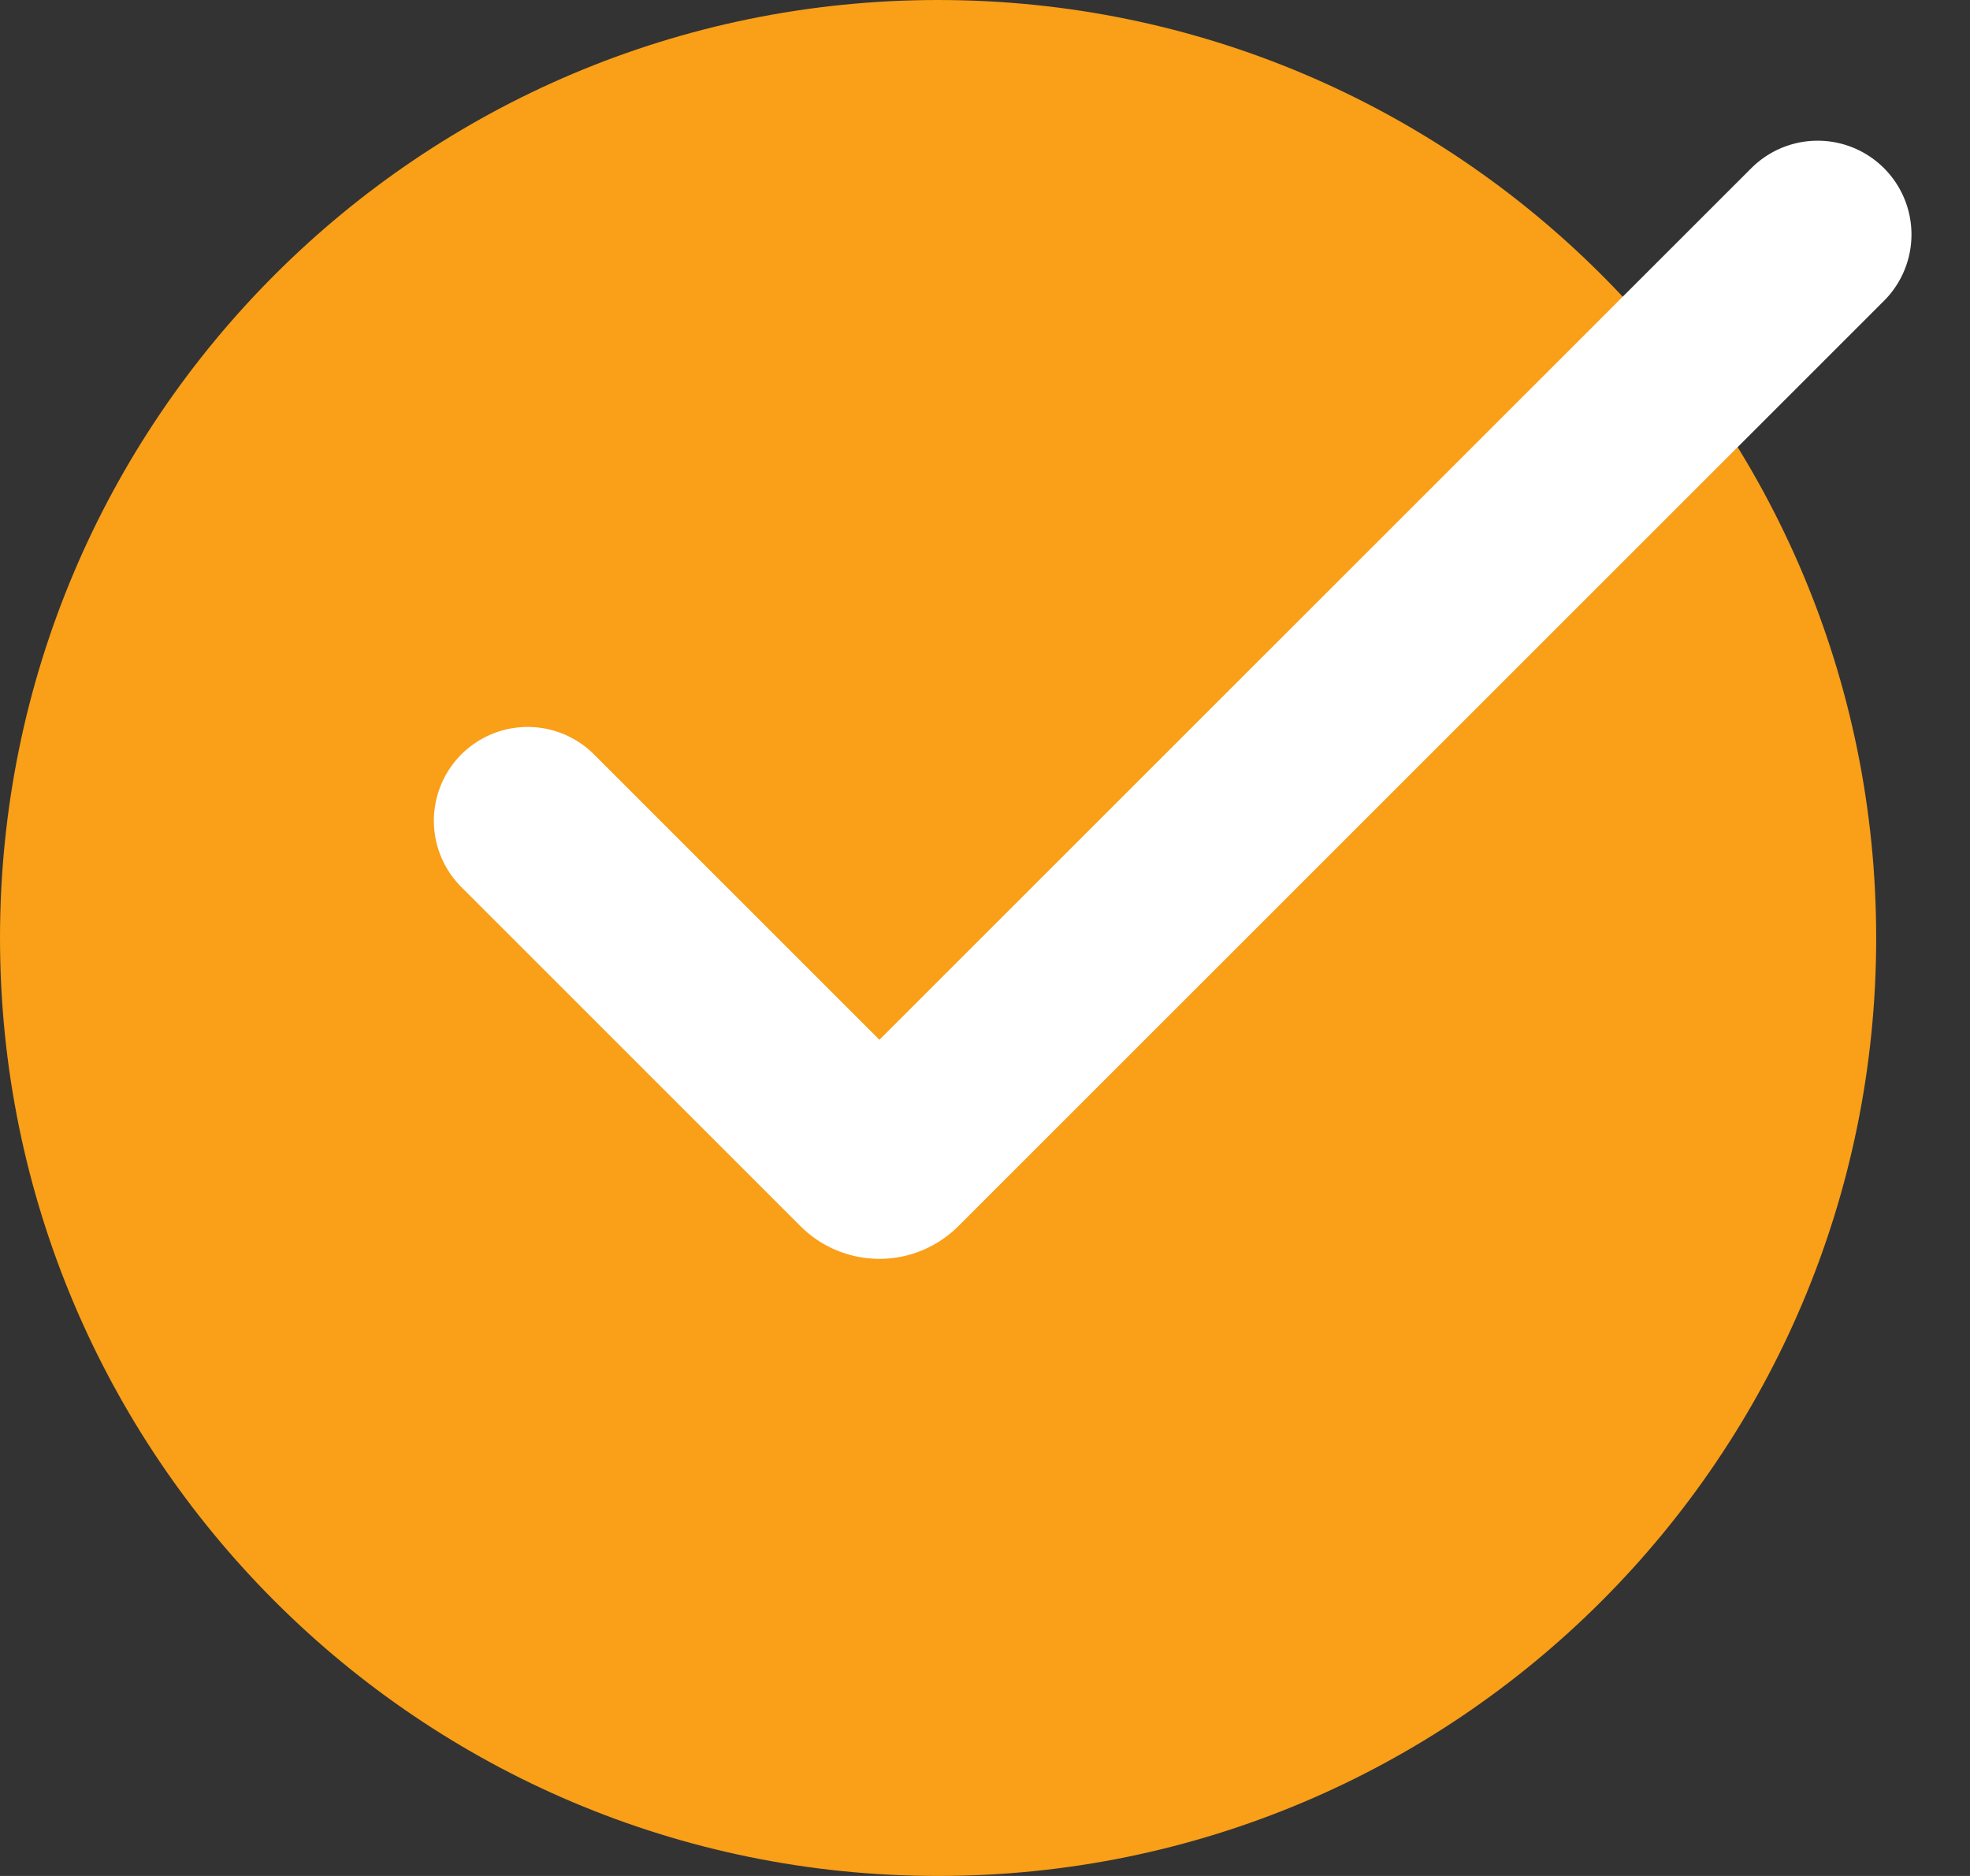
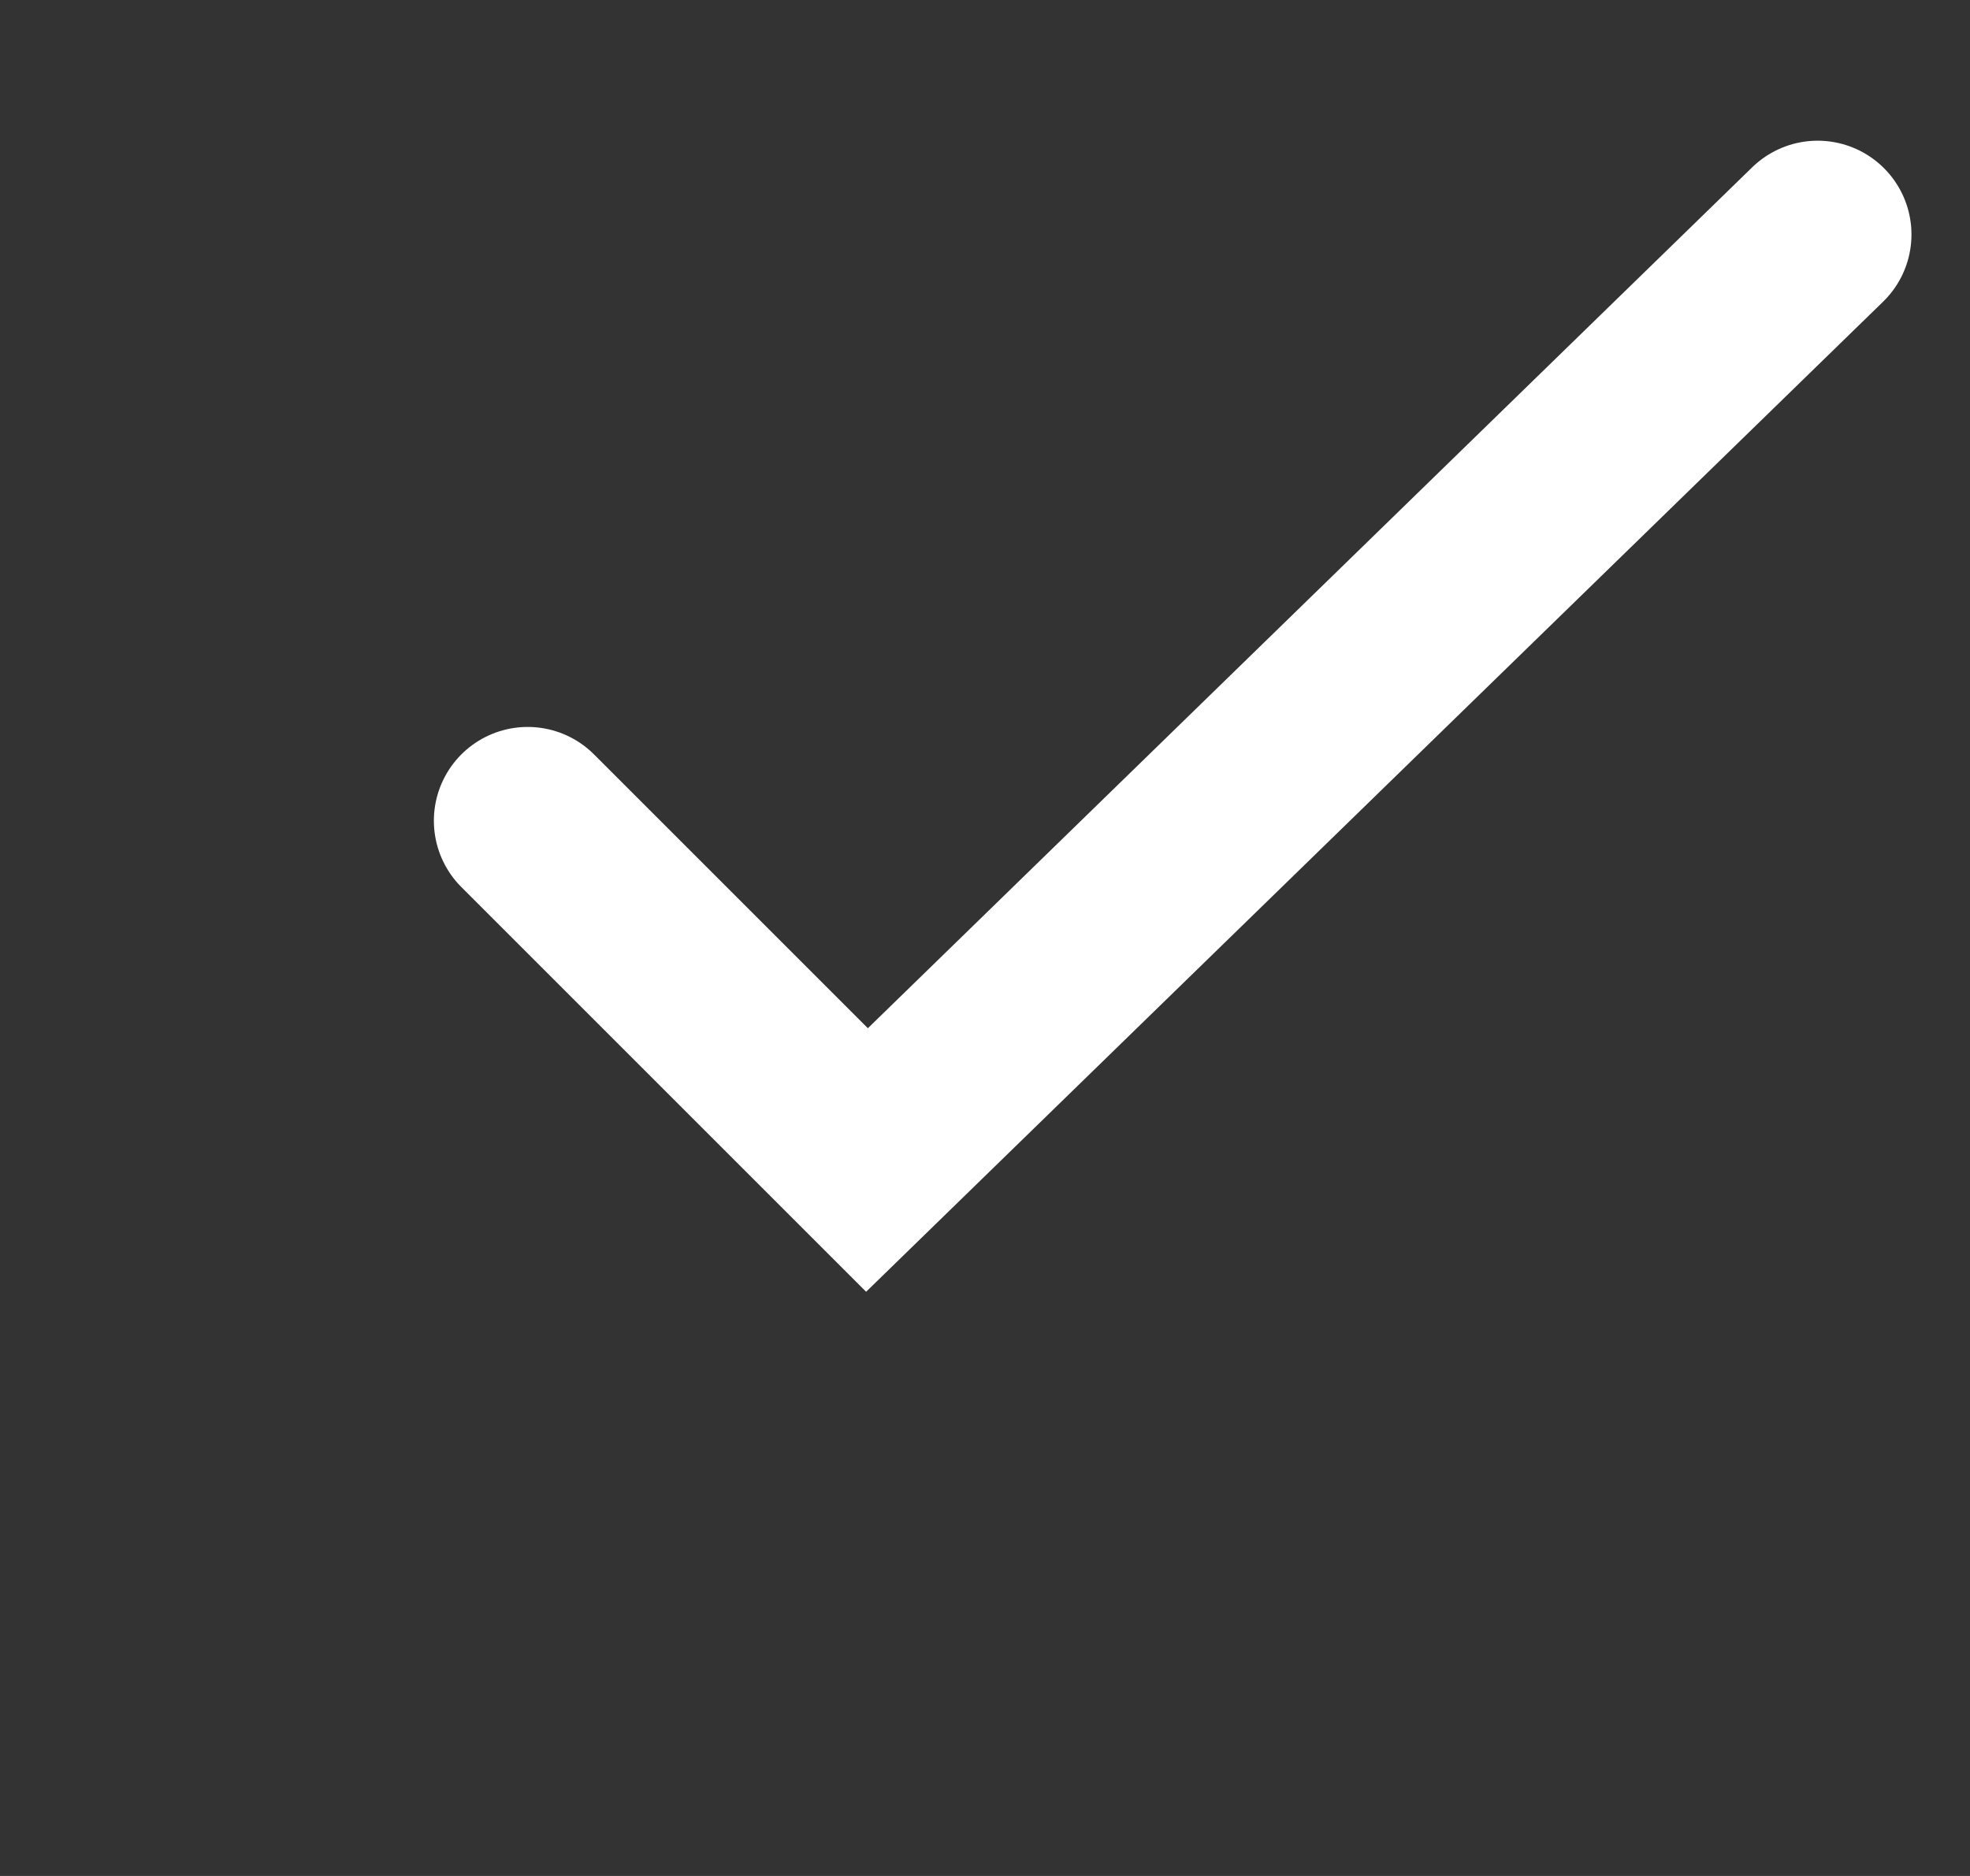
<svg xmlns="http://www.w3.org/2000/svg" width="21" height="20" fill="none">
  <rect width="100%" height="100%" fill="#333333" stroke="none" />
-   <path fill="#F99F18" d="M10 20c5.523 0 10-4.477 10-10S15.523 0 10 0 0 4.477 0 10s4.477 10 10 10" />
-   <path stroke="#fff" stroke-linecap="round" stroke-width="2" d="m5.625 8.75 3.617 3.617a.19.19 0 0 0 .265 0L19.376 2.5" />
+   <path stroke="#fff" stroke-linecap="round" stroke-width="2" d="m5.625 8.75 3.617 3.617L19.376 2.5" />
</svg>